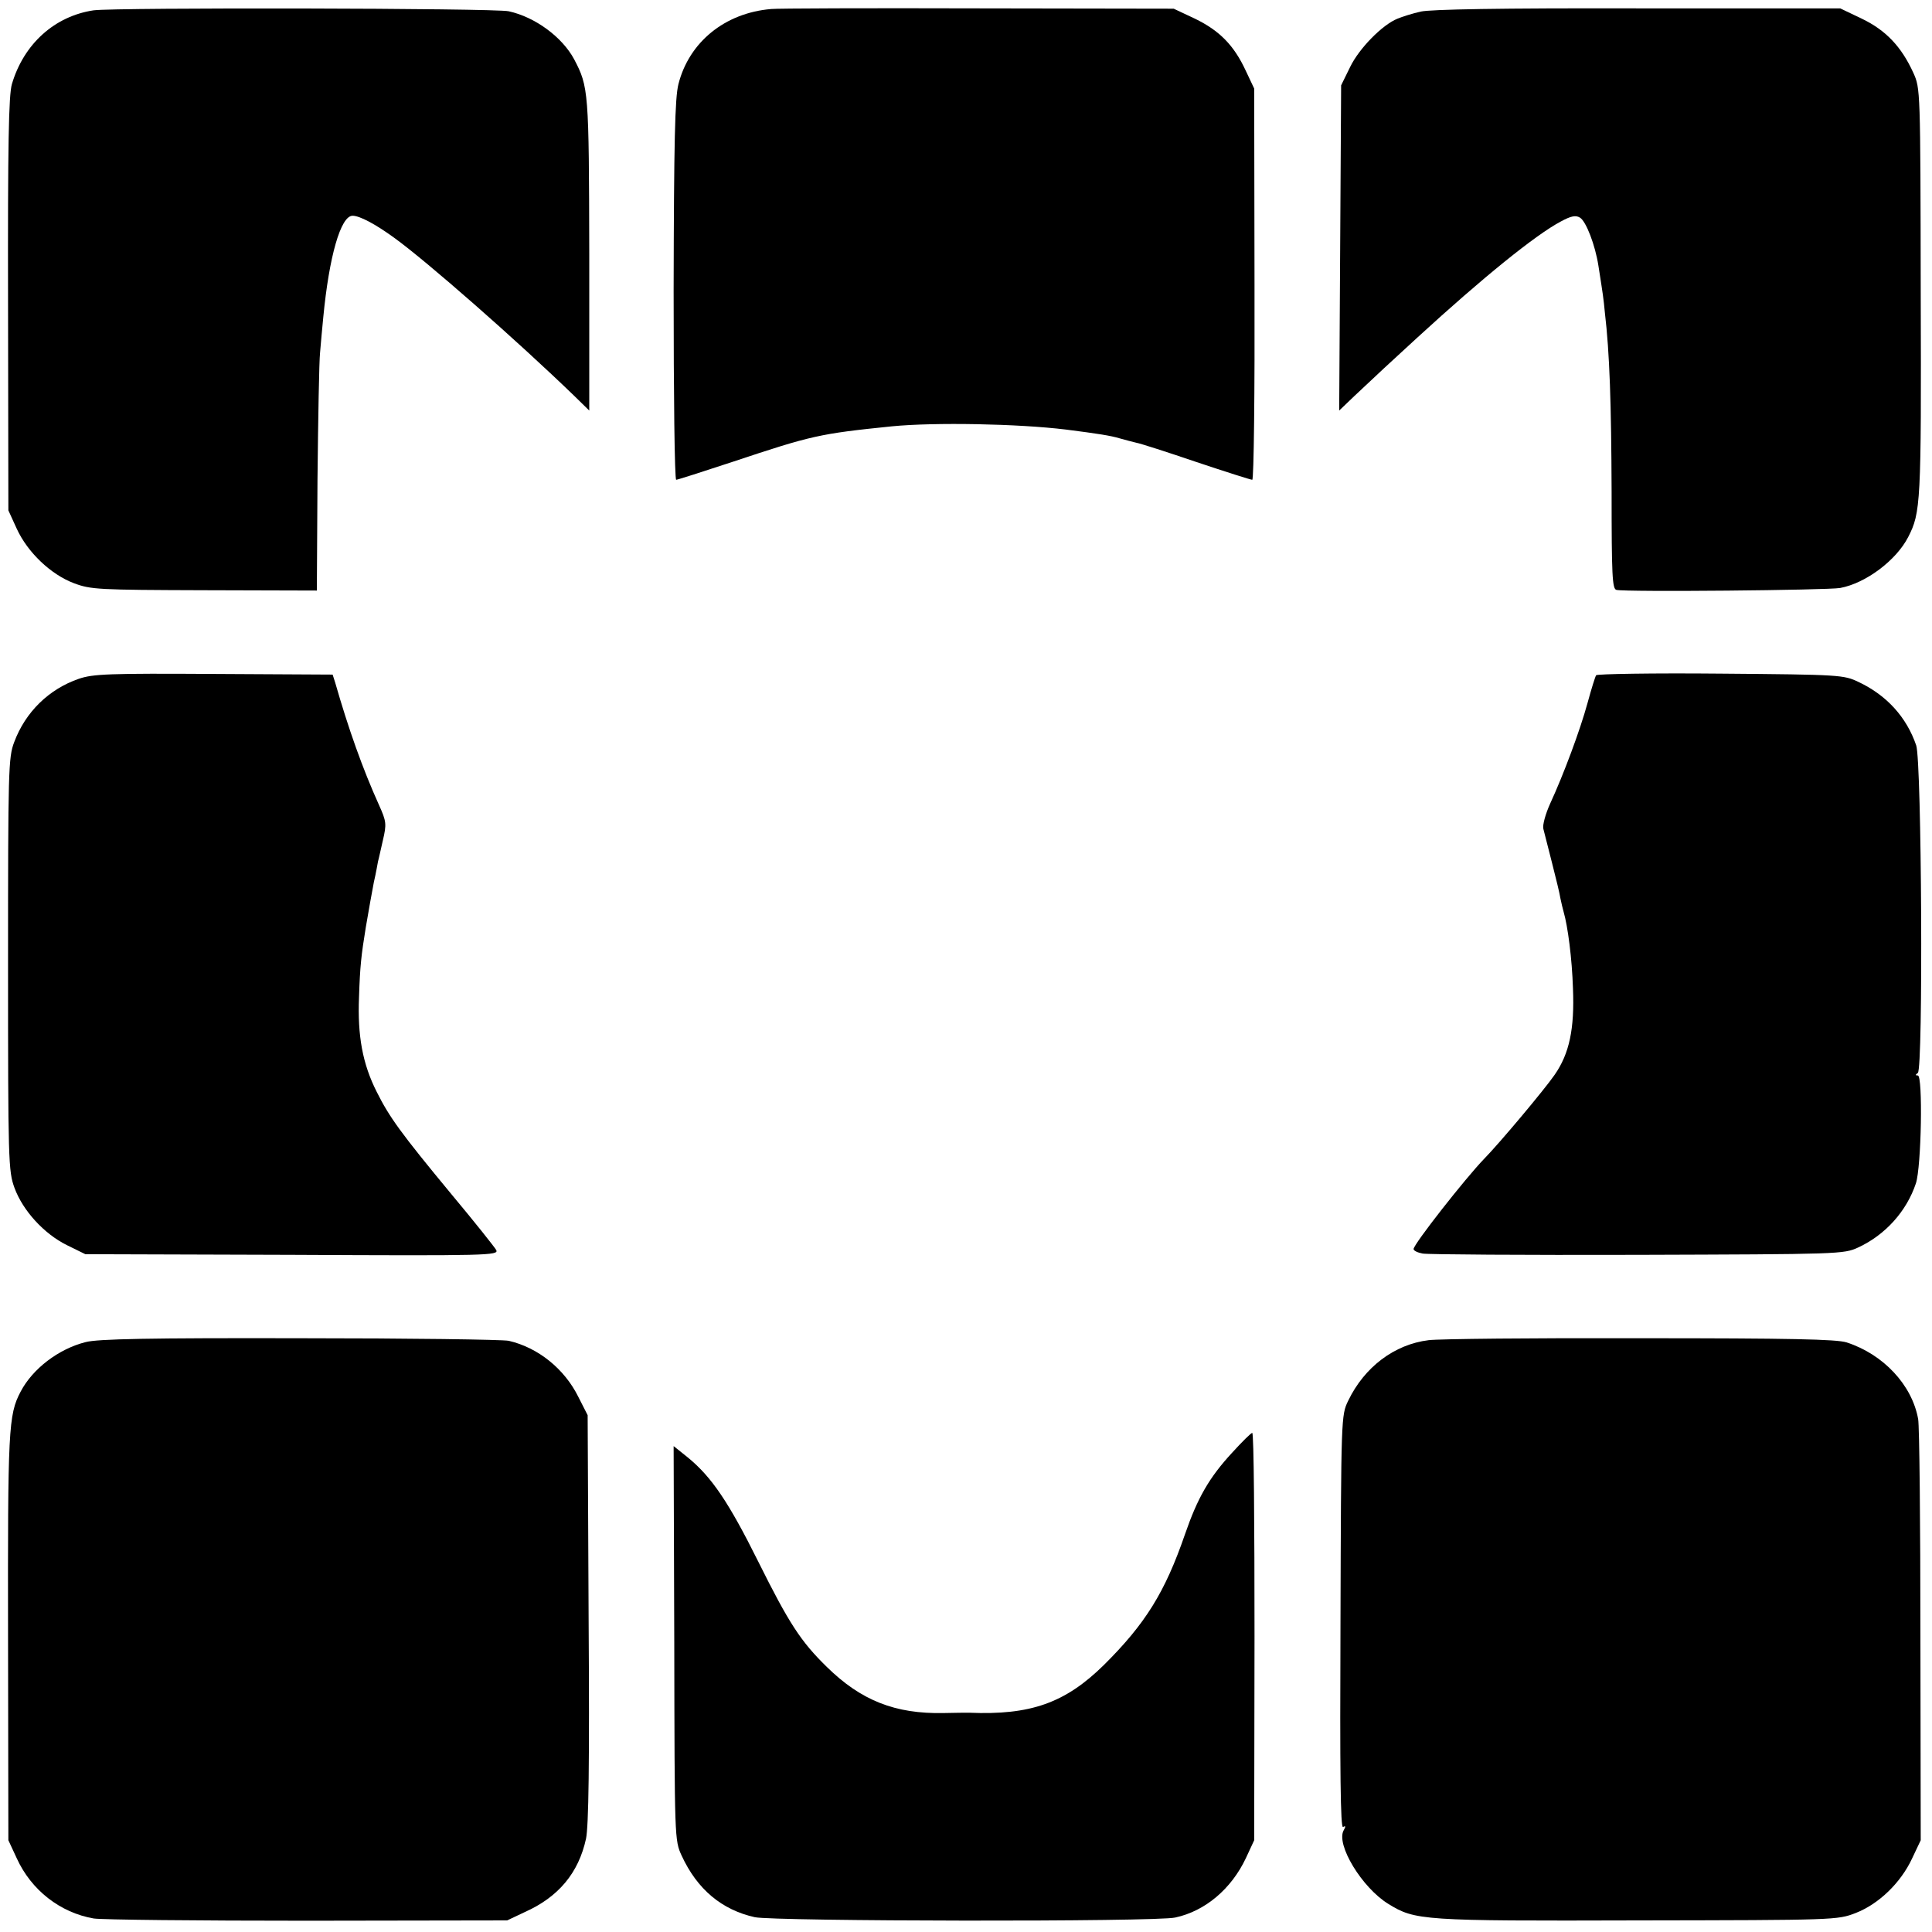
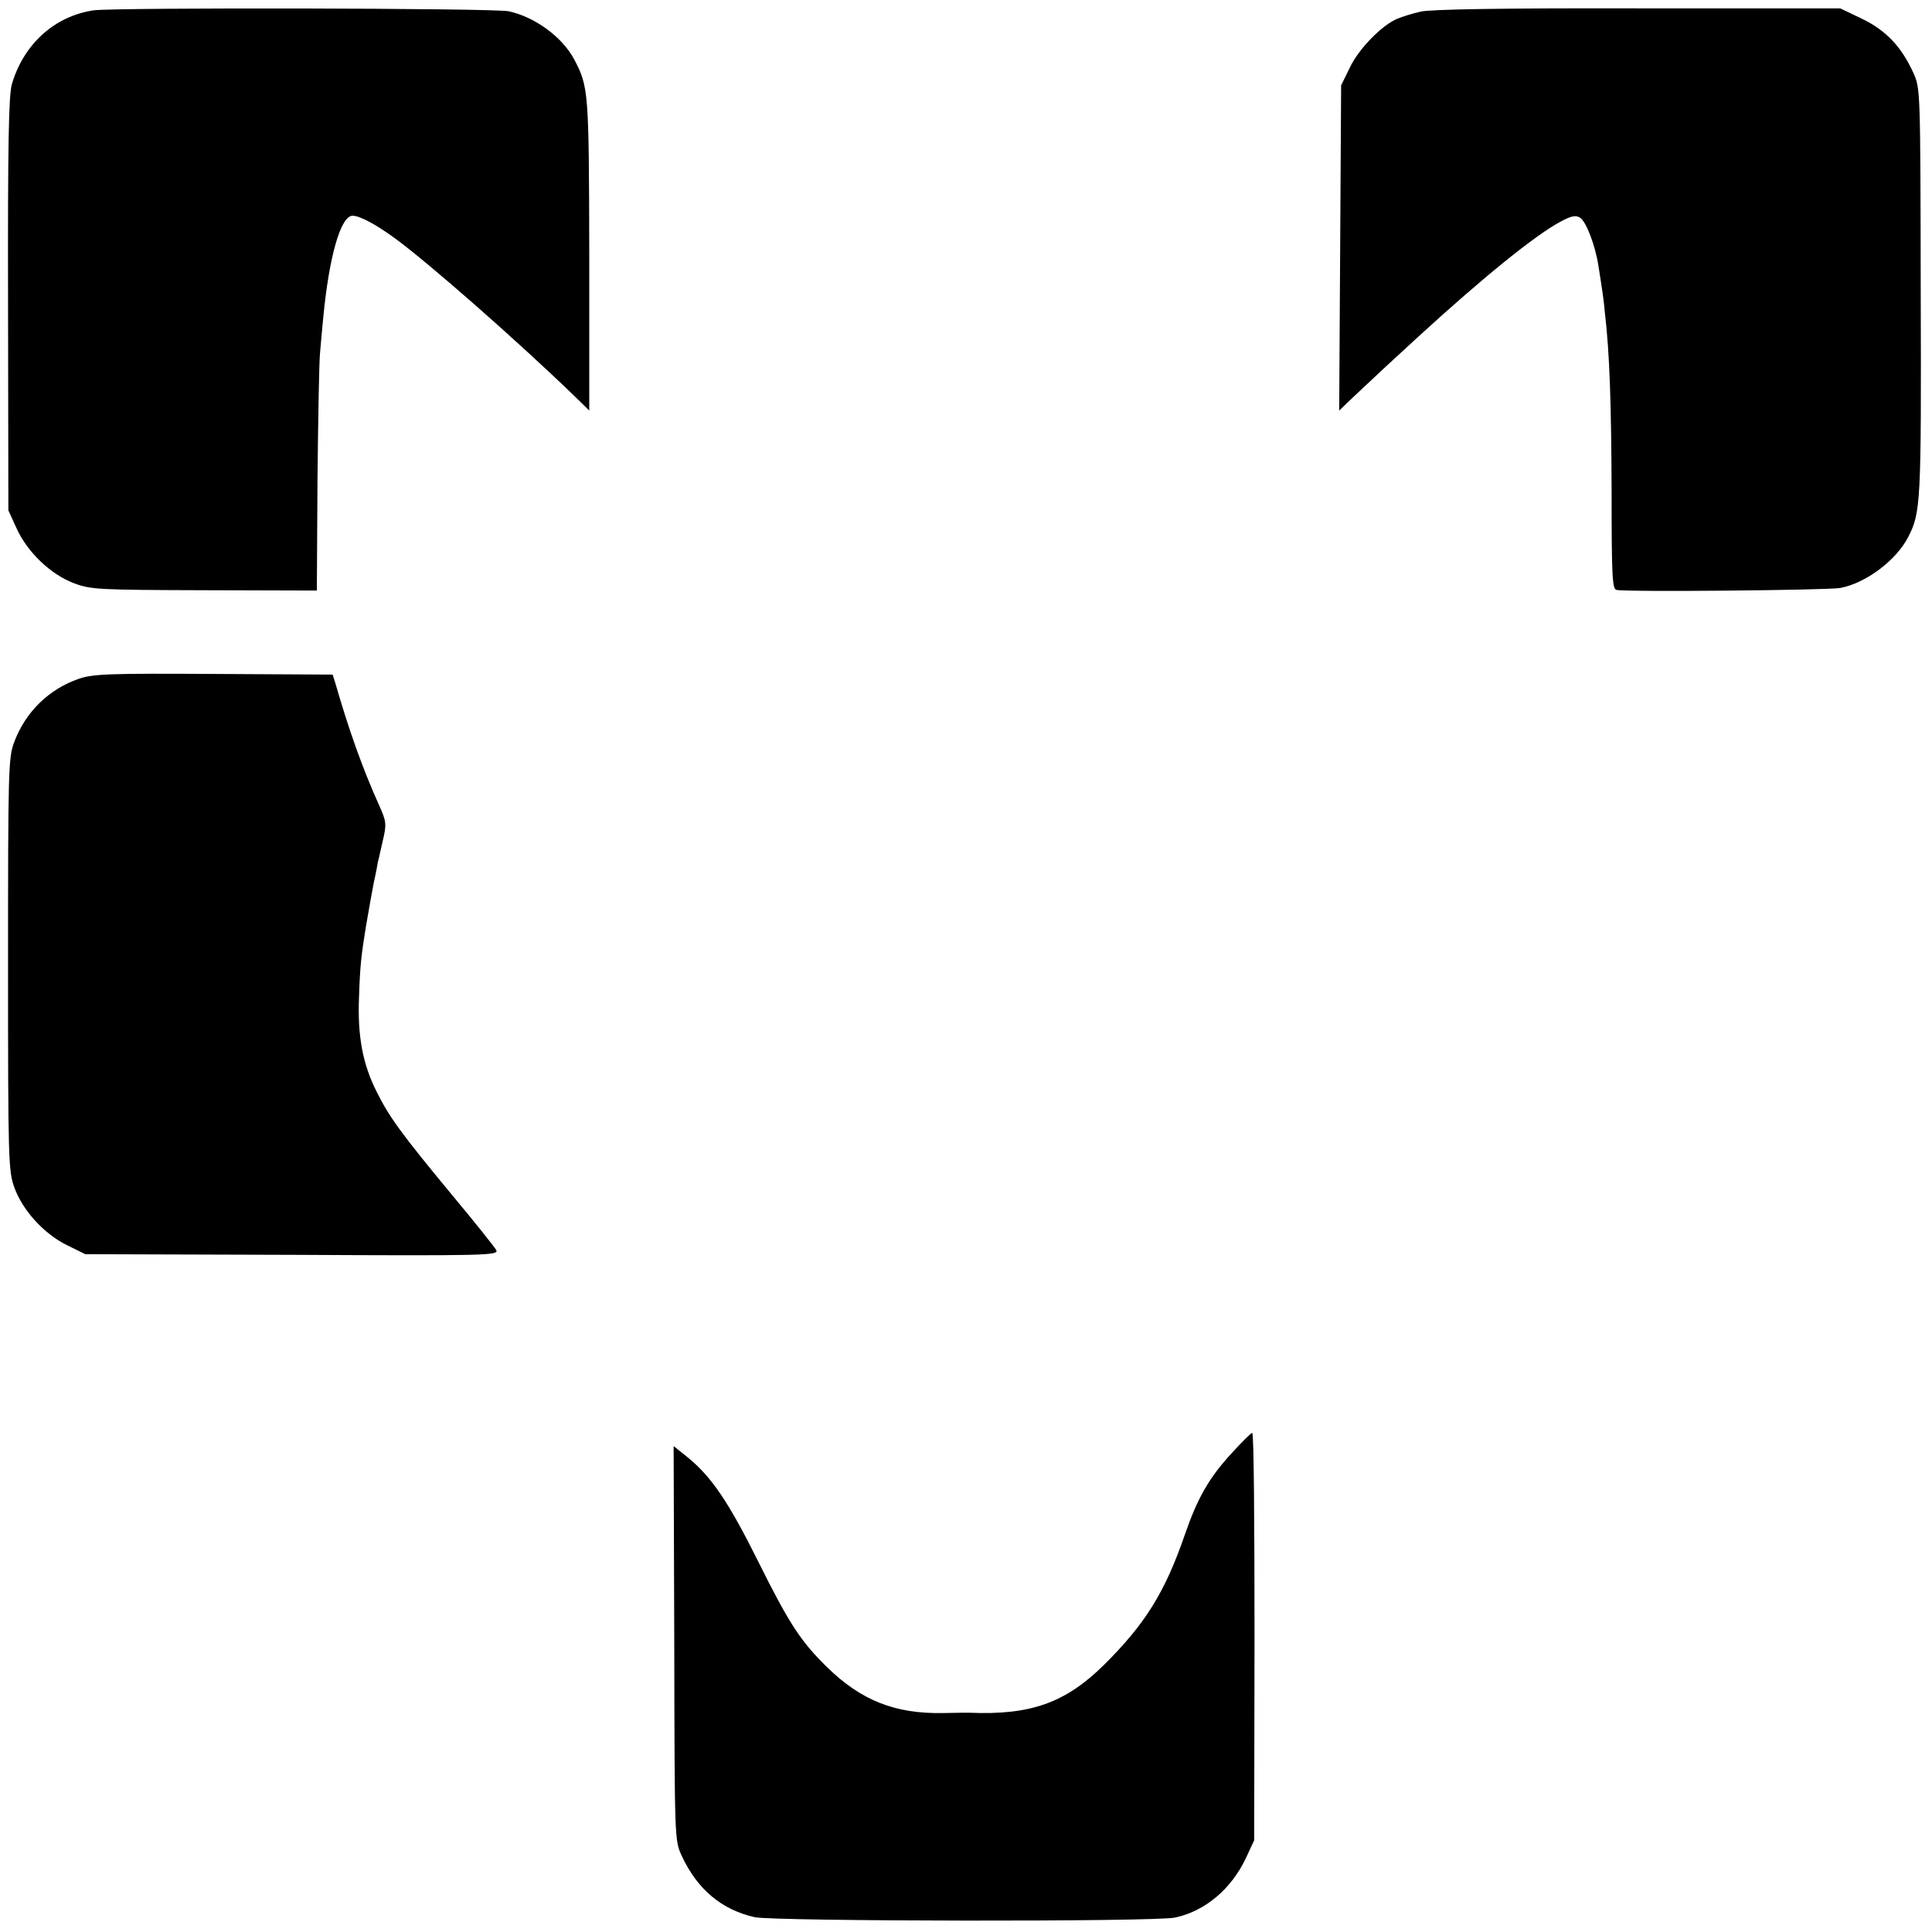
<svg xmlns="http://www.w3.org/2000/svg" version="1.0" width="600pt" height="600pt" viewBox="0 0 600 600" preserveAspectRatio="xMidYMid meet">
  <g transform="translate(0,600) scale(0.1,-0.1)" fill="#000000" stroke="none">
    <path d="M291 5968 c-121 -18 -217 -104 -254 -229 -10 -34 -13 -184 -12 -684 l1 -640 26 -57 c34 -74 106 -142 177 -169 53 -20 75 -21 405 -22 l350 -1 2 344 c2 190 5 368 8 395 2 28 7 77 10 110 18 188 54 315 91 315 22 0 71 -26 130 -69 102 -74 378 -316 559 -491 l46 -45 0 485 c-1 509 -2 520 -47 606 -37 69 -121 131 -203 149 -45 10 -1220 12 -1289 3z" />
-     <path d="M2395 5972 c-144 -12 -255 -103 -288 -233 -11 -43 -14 -176 -15 -641 0 -324 3 -588 8 -588 4 0 82 25 173 55 249 83 272 88 497 111 133 13 392 8 540 -10 102 -13 139 -19 166 -27 17 -5 41 -11 53 -14 12 -2 96 -29 187 -60 90 -30 168 -55 173 -55 5 0 8 273 7 608 l-1 607 -26 55 c-37 80 -82 125 -158 162 l-66 31 -610 1 c-335 1 -623 0 -640 -2z" />
    <path d="M4412 5964 c-26 -6 -58 -16 -72 -22 -47 -19 -119 -92 -147 -150 l-28 -57 -3 -505 -3 -505 47 45 c83 78 99 93 195 181 204 187 367 319 446 361 33 18 47 20 60 12 19 -12 47 -85 57 -149 14 -89 16 -102 20 -145 15 -127 20 -283 21 -557 0 -260 2 -302 15 -305 30 -7 656 -1 695 6 80 15 174 86 211 158 39 76 41 104 39 758 -1 635 -1 635 -23 684 -37 81 -85 132 -160 168 l-67 32 -628 0 c-429 1 -644 -3 -675 -10z" />
    <path d="M245 3892 c-93 -32 -166 -103 -201 -197 -18 -47 -19 -87 -19 -690 0 -612 1 -642 20 -694 26 -71 92 -143 163 -178 l57 -28 643 -2 c608 -3 642 -2 633 15 -5 9 -67 87 -138 172 -159 192 -194 241 -233 319 -44 87 -60 174 -55 295 3 95 7 130 21 216 13 75 15 87 25 140 7 30 12 60 13 65 2 6 8 35 15 65 12 51 11 59 -12 110 -51 113 -95 237 -136 380 l-8 25 -369 2 c-326 2 -375 0 -419 -15z" />
-     <path d="M4957 3903 c-3 -4 -15 -43 -27 -87 -23 -84 -74 -221 -116 -312 -14 -31 -24 -66 -21 -78 3 -11 15 -59 27 -106 12 -47 24 -96 26 -110 3 -14 7 -32 10 -42 13 -45 26 -144 29 -238 5 -125 -11 -202 -57 -268 -31 -45 -170 -211 -219 -261 -58 -60 -219 -265 -219 -280 0 -5 12 -11 28 -14 15 -3 315 -5 667 -4 628 2 641 2 686 23 84 39 150 112 179 199 17 51 22 335 6 335 -8 0 -8 2 0 8 17 12 12 966 -5 1017 -30 88 -92 156 -179 197 -46 22 -56 23 -429 26 -209 2 -383 -1 -386 -5z" />
-     <path d="M266 1832 c-84 -21 -165 -83 -202 -154 -38 -72 -40 -117 -39 -763 l1 -630 26 -56 c45 -99 135 -169 239 -187 24 -4 323 -7 664 -7 l620 1 55 26 c105 47 167 122 190 228 8 40 11 226 8 685 l-3 630 -29 57 c-43 87 -125 153 -216 174 -19 4 -312 8 -649 8 -467 1 -627 -2 -665 -12z" />
-     <path d="M4437 1838 c-107 -13 -200 -84 -250 -188 -22 -45 -22 -51 -24 -688 -2 -468 0 -641 8 -636 8 5 9 2 2 -10 -25 -44 57 -179 139 -229 83 -51 104 -53 773 -51 615 1 621 1 678 23 72 28 140 94 175 169 l27 57 -1 635 c0 349 -3 652 -7 673 -19 106 -108 201 -222 238 -31 10 -177 13 -640 13 -331 1 -627 -2 -658 -6z" />
    <path d="M3826 1488 c-71 -77 -107 -140 -146 -253 -62 -180 -123 -278 -252 -406 -120 -118 -228 -156 -418 -148 -8 0 -44 0 -80 -1 -150 -3 -256 39 -362 143 -81 79 -118 136 -213 327 -92 185 -145 263 -218 323 l-45 36 2 -612 c1 -611 1 -612 23 -660 48 -104 124 -168 227 -191 59 -13 1248 -15 1306 -1 93 20 174 89 219 184 l26 56 1 633 c0 347 -2 632 -7 632 -4 0 -32 -28 -63 -62z" />
  </g>
</svg>